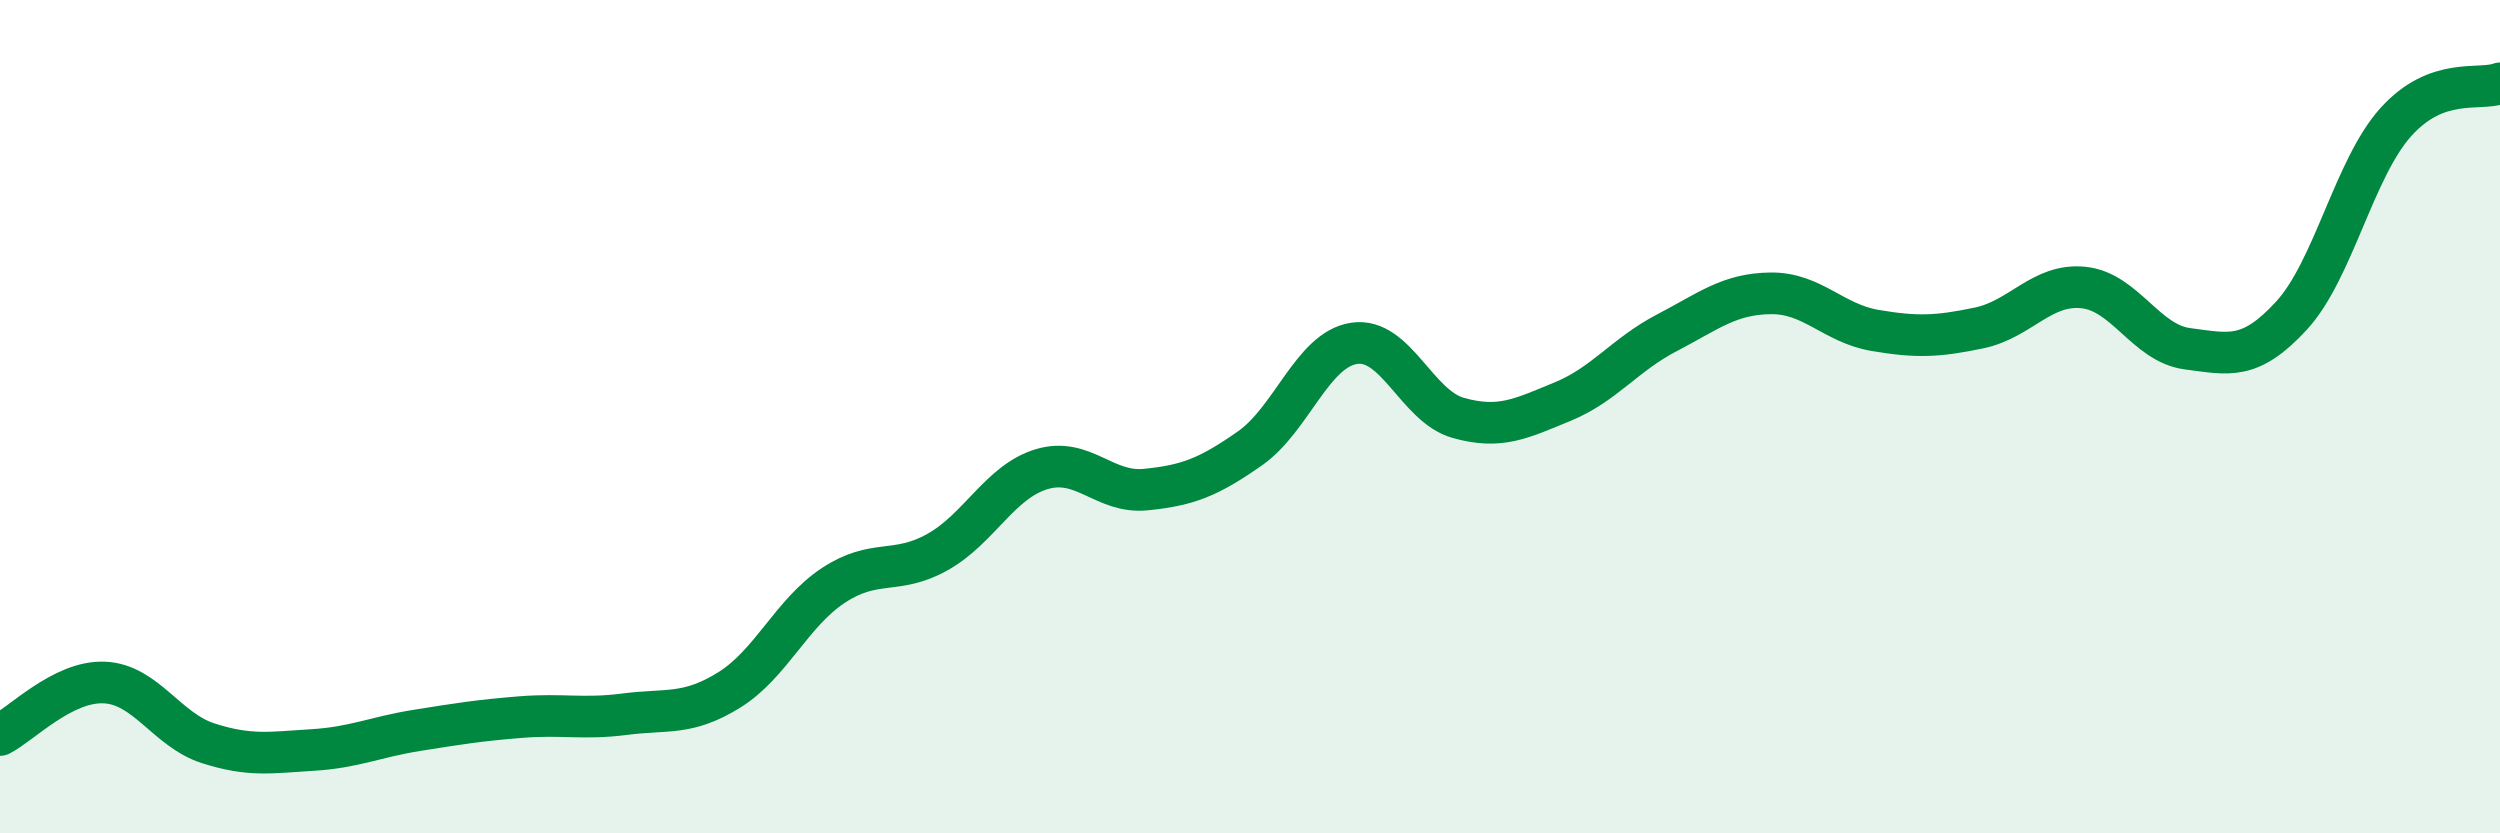
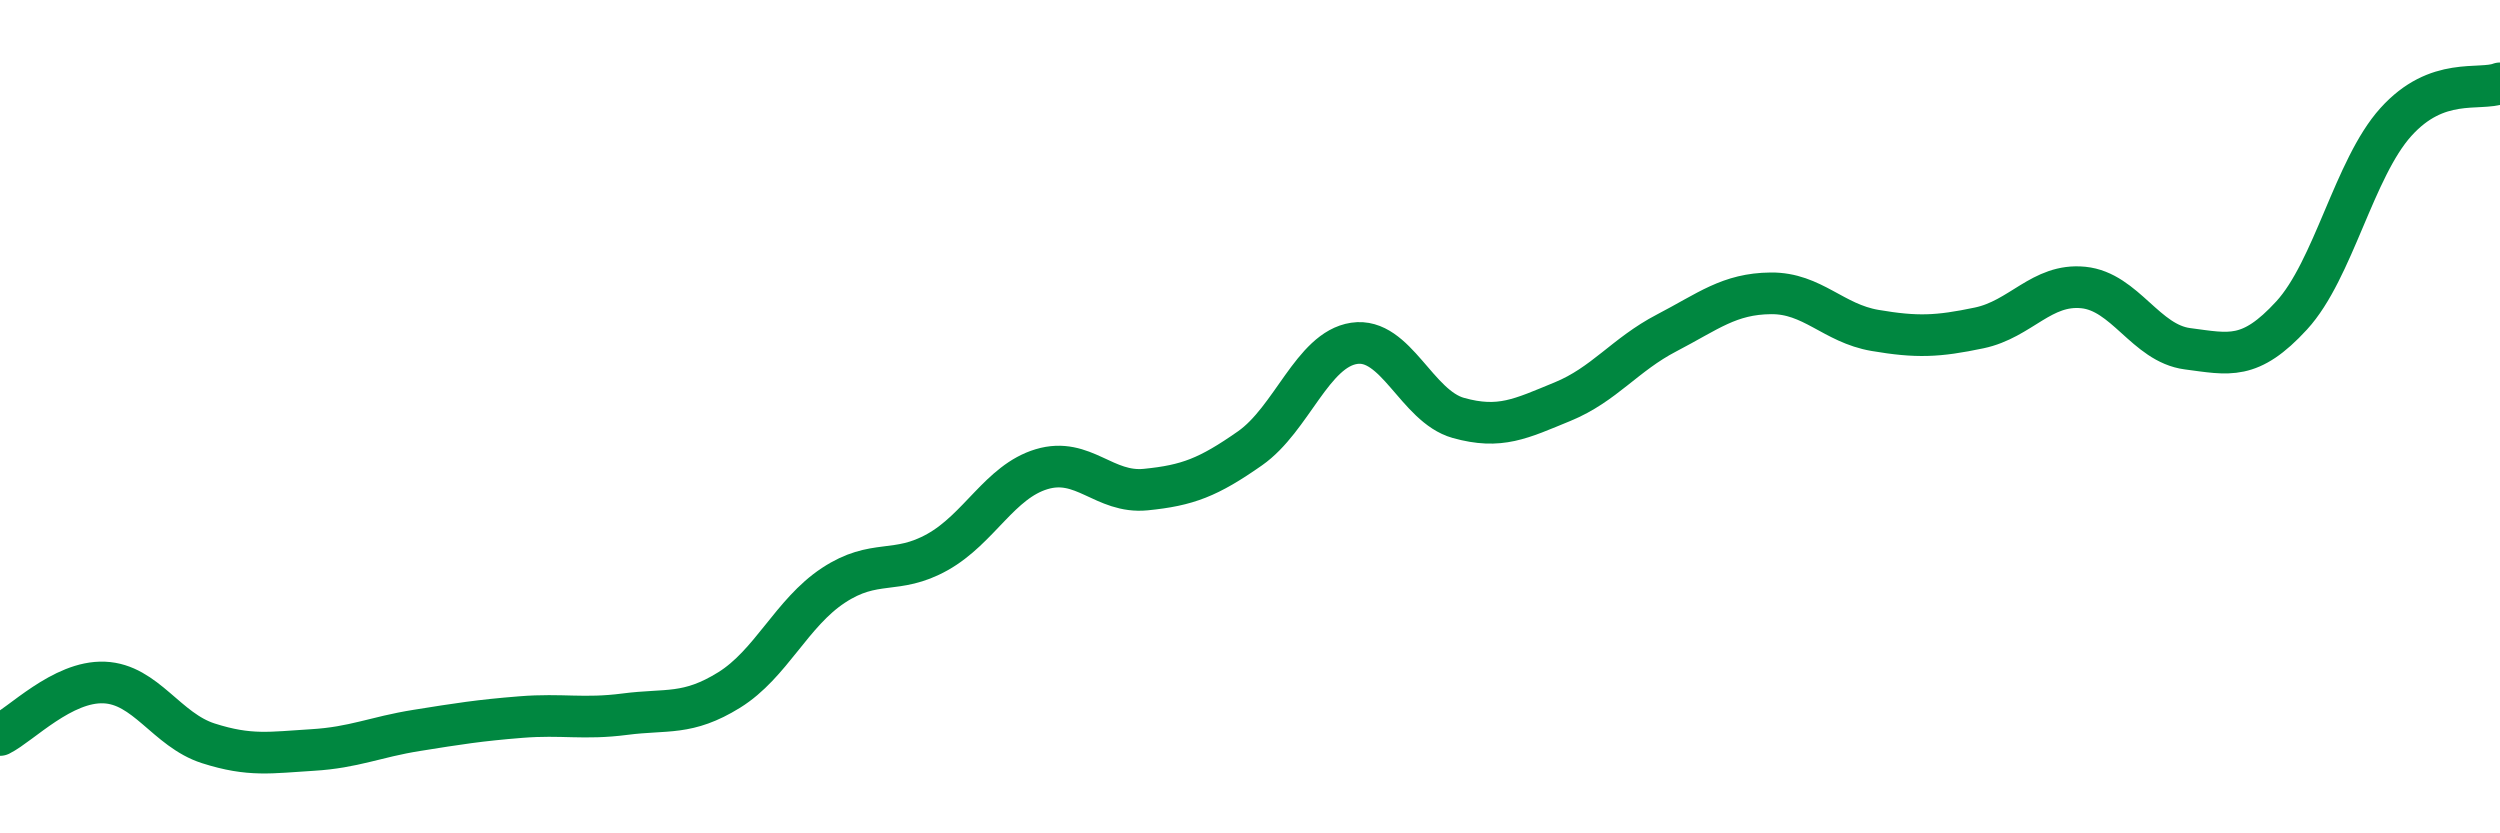
<svg xmlns="http://www.w3.org/2000/svg" width="60" height="20" viewBox="0 0 60 20">
-   <path d="M 0,17.64 C 0.5,17.39 1.5,16.34 2.5,16.38 C 3.5,16.42 4,17.52 5,17.84 C 6,18.16 6.5,18.06 7.5,18 C 8.5,17.94 9,17.69 10,17.53 C 11,17.37 11.5,17.29 12.5,17.21 C 13.5,17.13 14,17.27 15,17.14 C 16,17.01 16.5,17.18 17.5,16.56 C 18.5,15.94 19,14.71 20,14.05 C 21,13.39 21.5,13.81 22.5,13.25 C 23.5,12.69 24,11.56 25,11.26 C 26,10.96 26.5,11.85 27.5,11.75 C 28.5,11.65 29,11.46 30,10.76 C 31,10.06 31.5,8.39 32.5,8.24 C 33.5,8.09 34,9.75 35,10.03 C 36,10.31 36.5,10.05 37.5,9.64 C 38.5,9.23 39,8.51 40,7.99 C 41,7.47 41.5,7.05 42.5,7.04 C 43.5,7.03 44,7.76 45,7.93 C 46,8.1 46.5,8.08 47.5,7.87 C 48.5,7.66 49,6.8 50,6.9 C 51,7 51.5,8.24 52.5,8.37 C 53.5,8.5 54,8.66 55,7.57 C 56,6.48 56.5,4.04 57.5,2.93 C 58.5,1.82 59.5,2.19 60,2L60 20L0 20Z" fill="#008740" opacity="0.1" stroke-linecap="round" stroke-linejoin="round" />
  <path d="M 0,17.64 C 0.5,17.39 1.5,16.34 2.5,16.38 C 3.5,16.42 4,17.52 5,17.84 C 6,18.16 6.5,18.06 7.5,18 C 8.5,17.94 9,17.69 10,17.53 C 11,17.37 11.5,17.29 12.5,17.21 C 13.5,17.13 14,17.27 15,17.14 C 16,17.01 16.5,17.18 17.5,16.56 C 18.5,15.94 19,14.71 20,14.05 C 21,13.39 21.5,13.81 22.5,13.25 C 23.5,12.69 24,11.56 25,11.26 C 26,10.96 26.5,11.85 27.5,11.75 C 28.5,11.65 29,11.46 30,10.76 C 31,10.06 31.5,8.39 32.5,8.24 C 33.5,8.09 34,9.75 35,10.03 C 36,10.31 36.5,10.05 37.5,9.64 C 38.5,9.23 39,8.51 40,7.99 C 41,7.47 41.5,7.05 42.5,7.04 C 43.5,7.03 44,7.76 45,7.93 C 46,8.1 46.5,8.08 47.5,7.87 C 48.5,7.66 49,6.8 50,6.9 C 51,7 51.5,8.24 52.5,8.37 C 53.5,8.5 54,8.66 55,7.57 C 56,6.48 56.5,4.04 57.5,2.93 C 58.5,1.82 59.5,2.19 60,2" stroke="#008740" stroke-width="1" fill="none" stroke-linecap="round" stroke-linejoin="round" />
</svg>